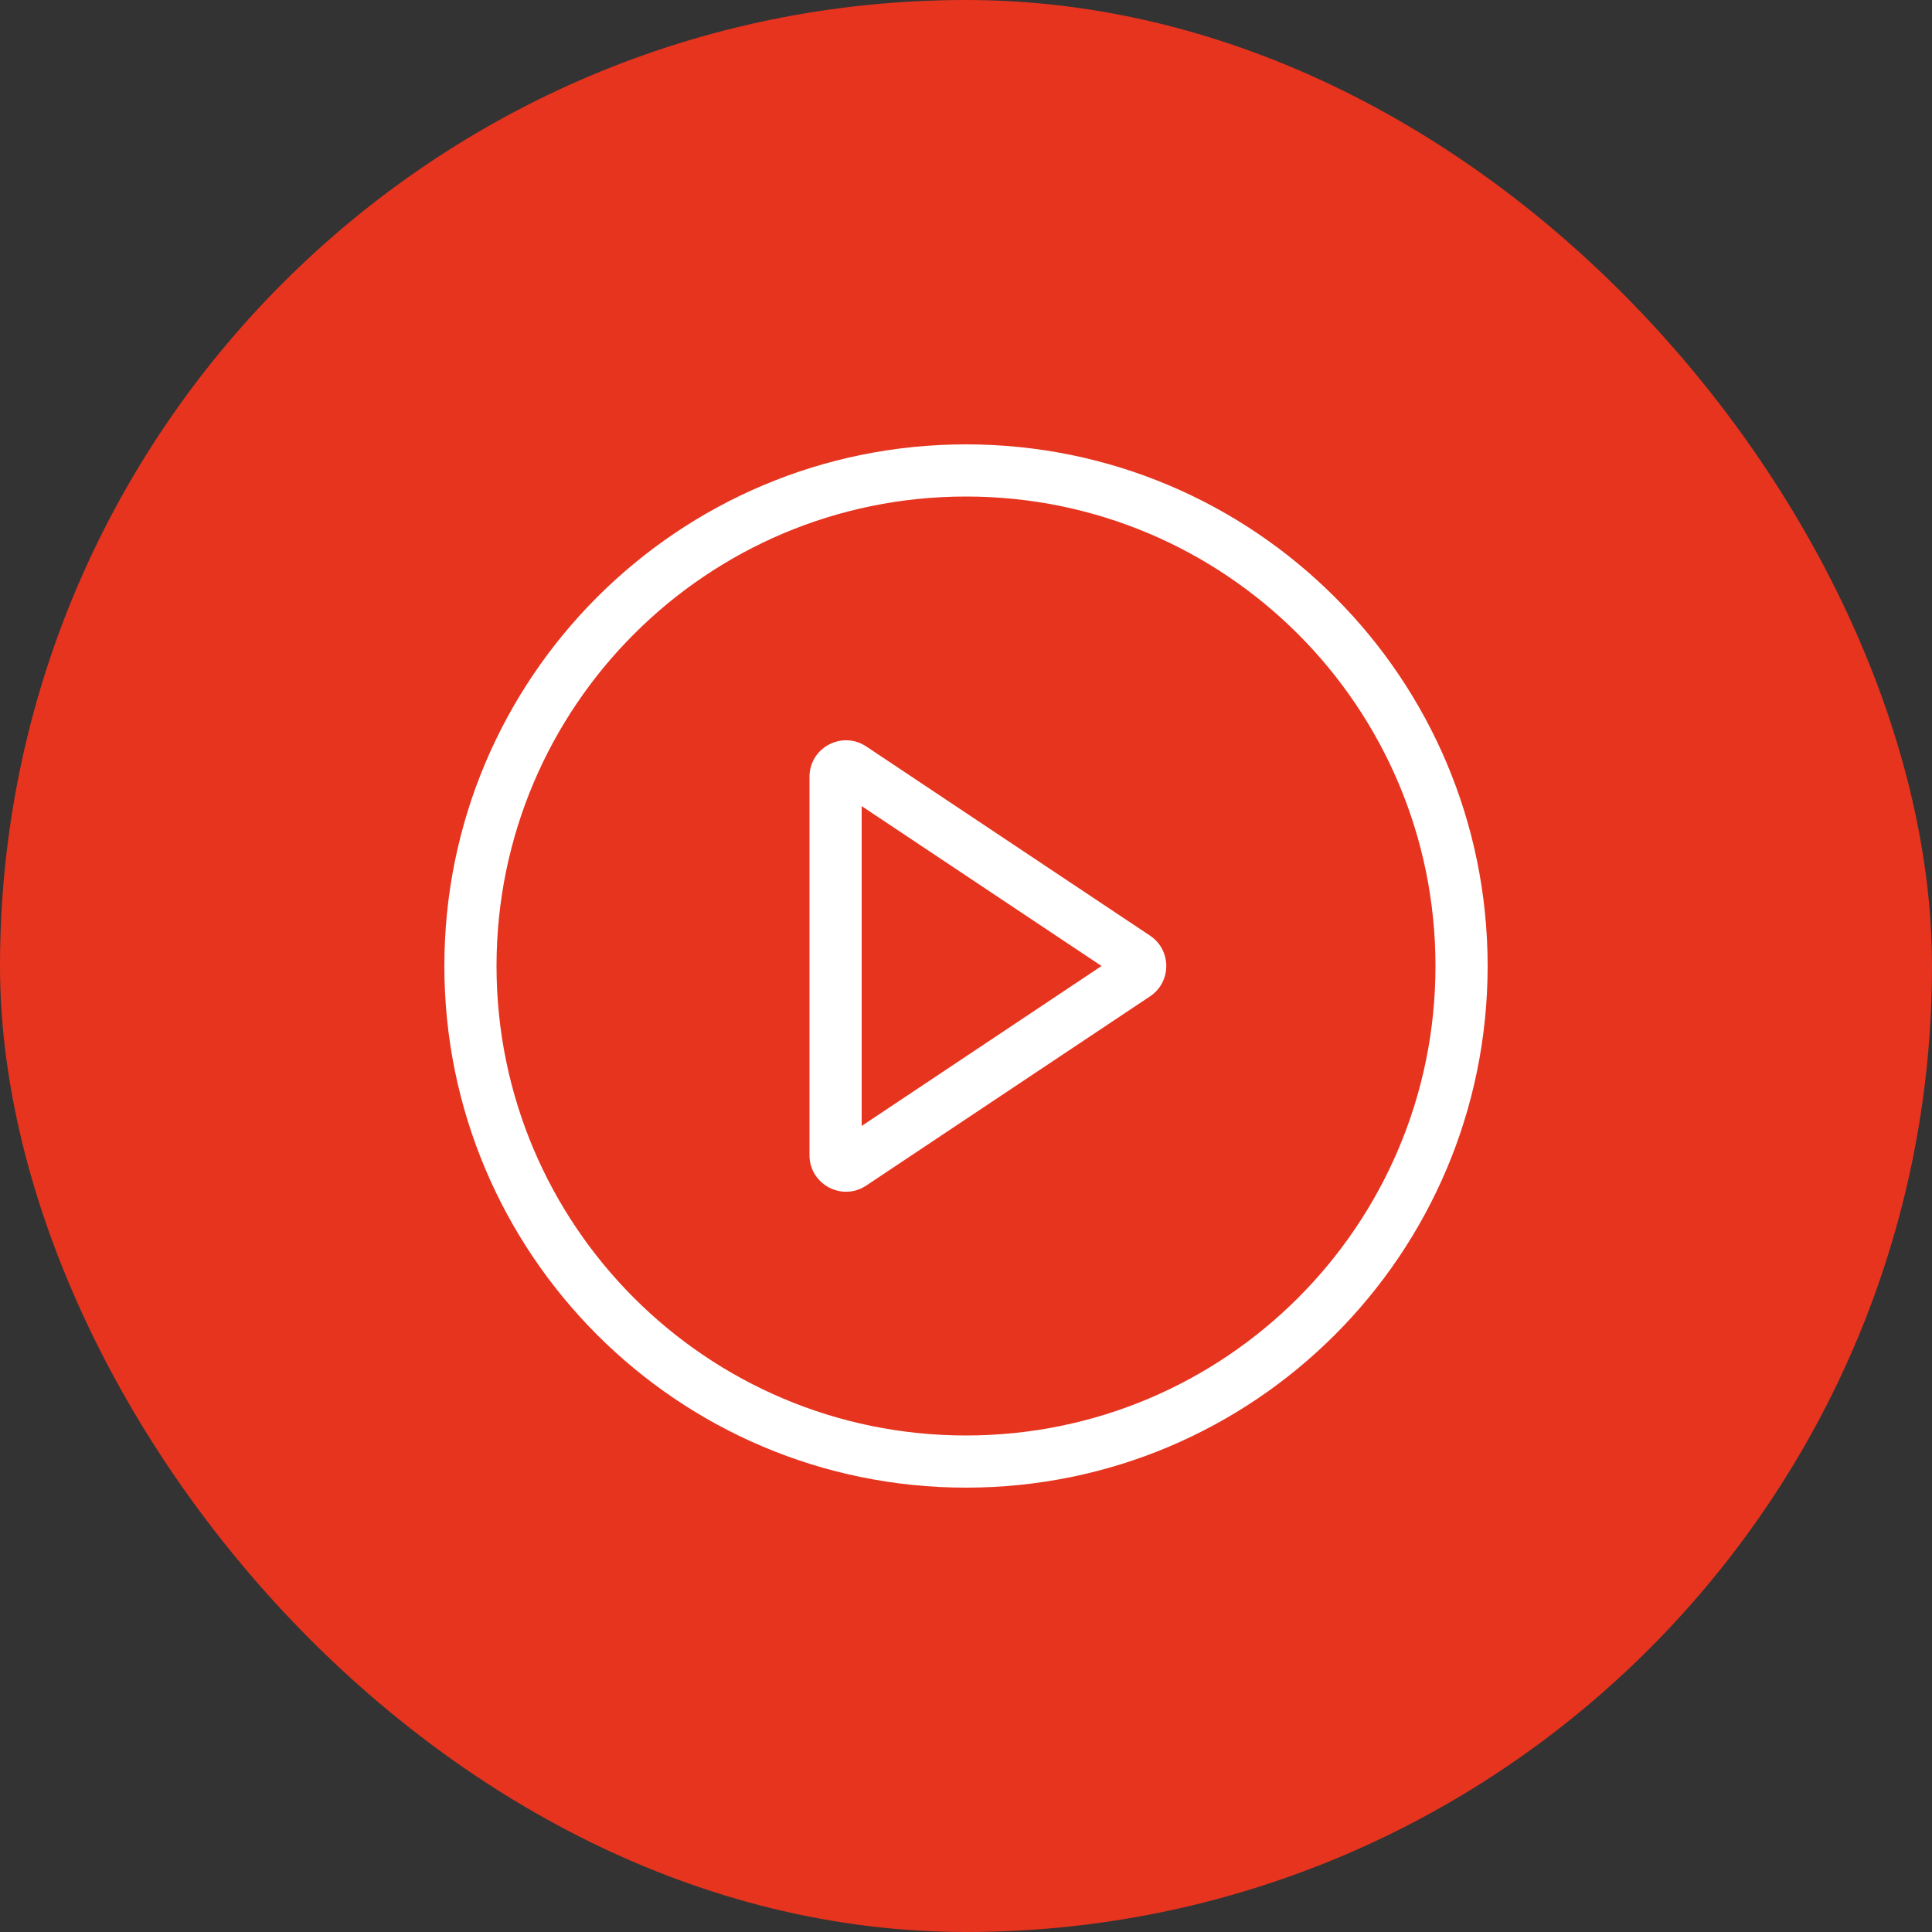
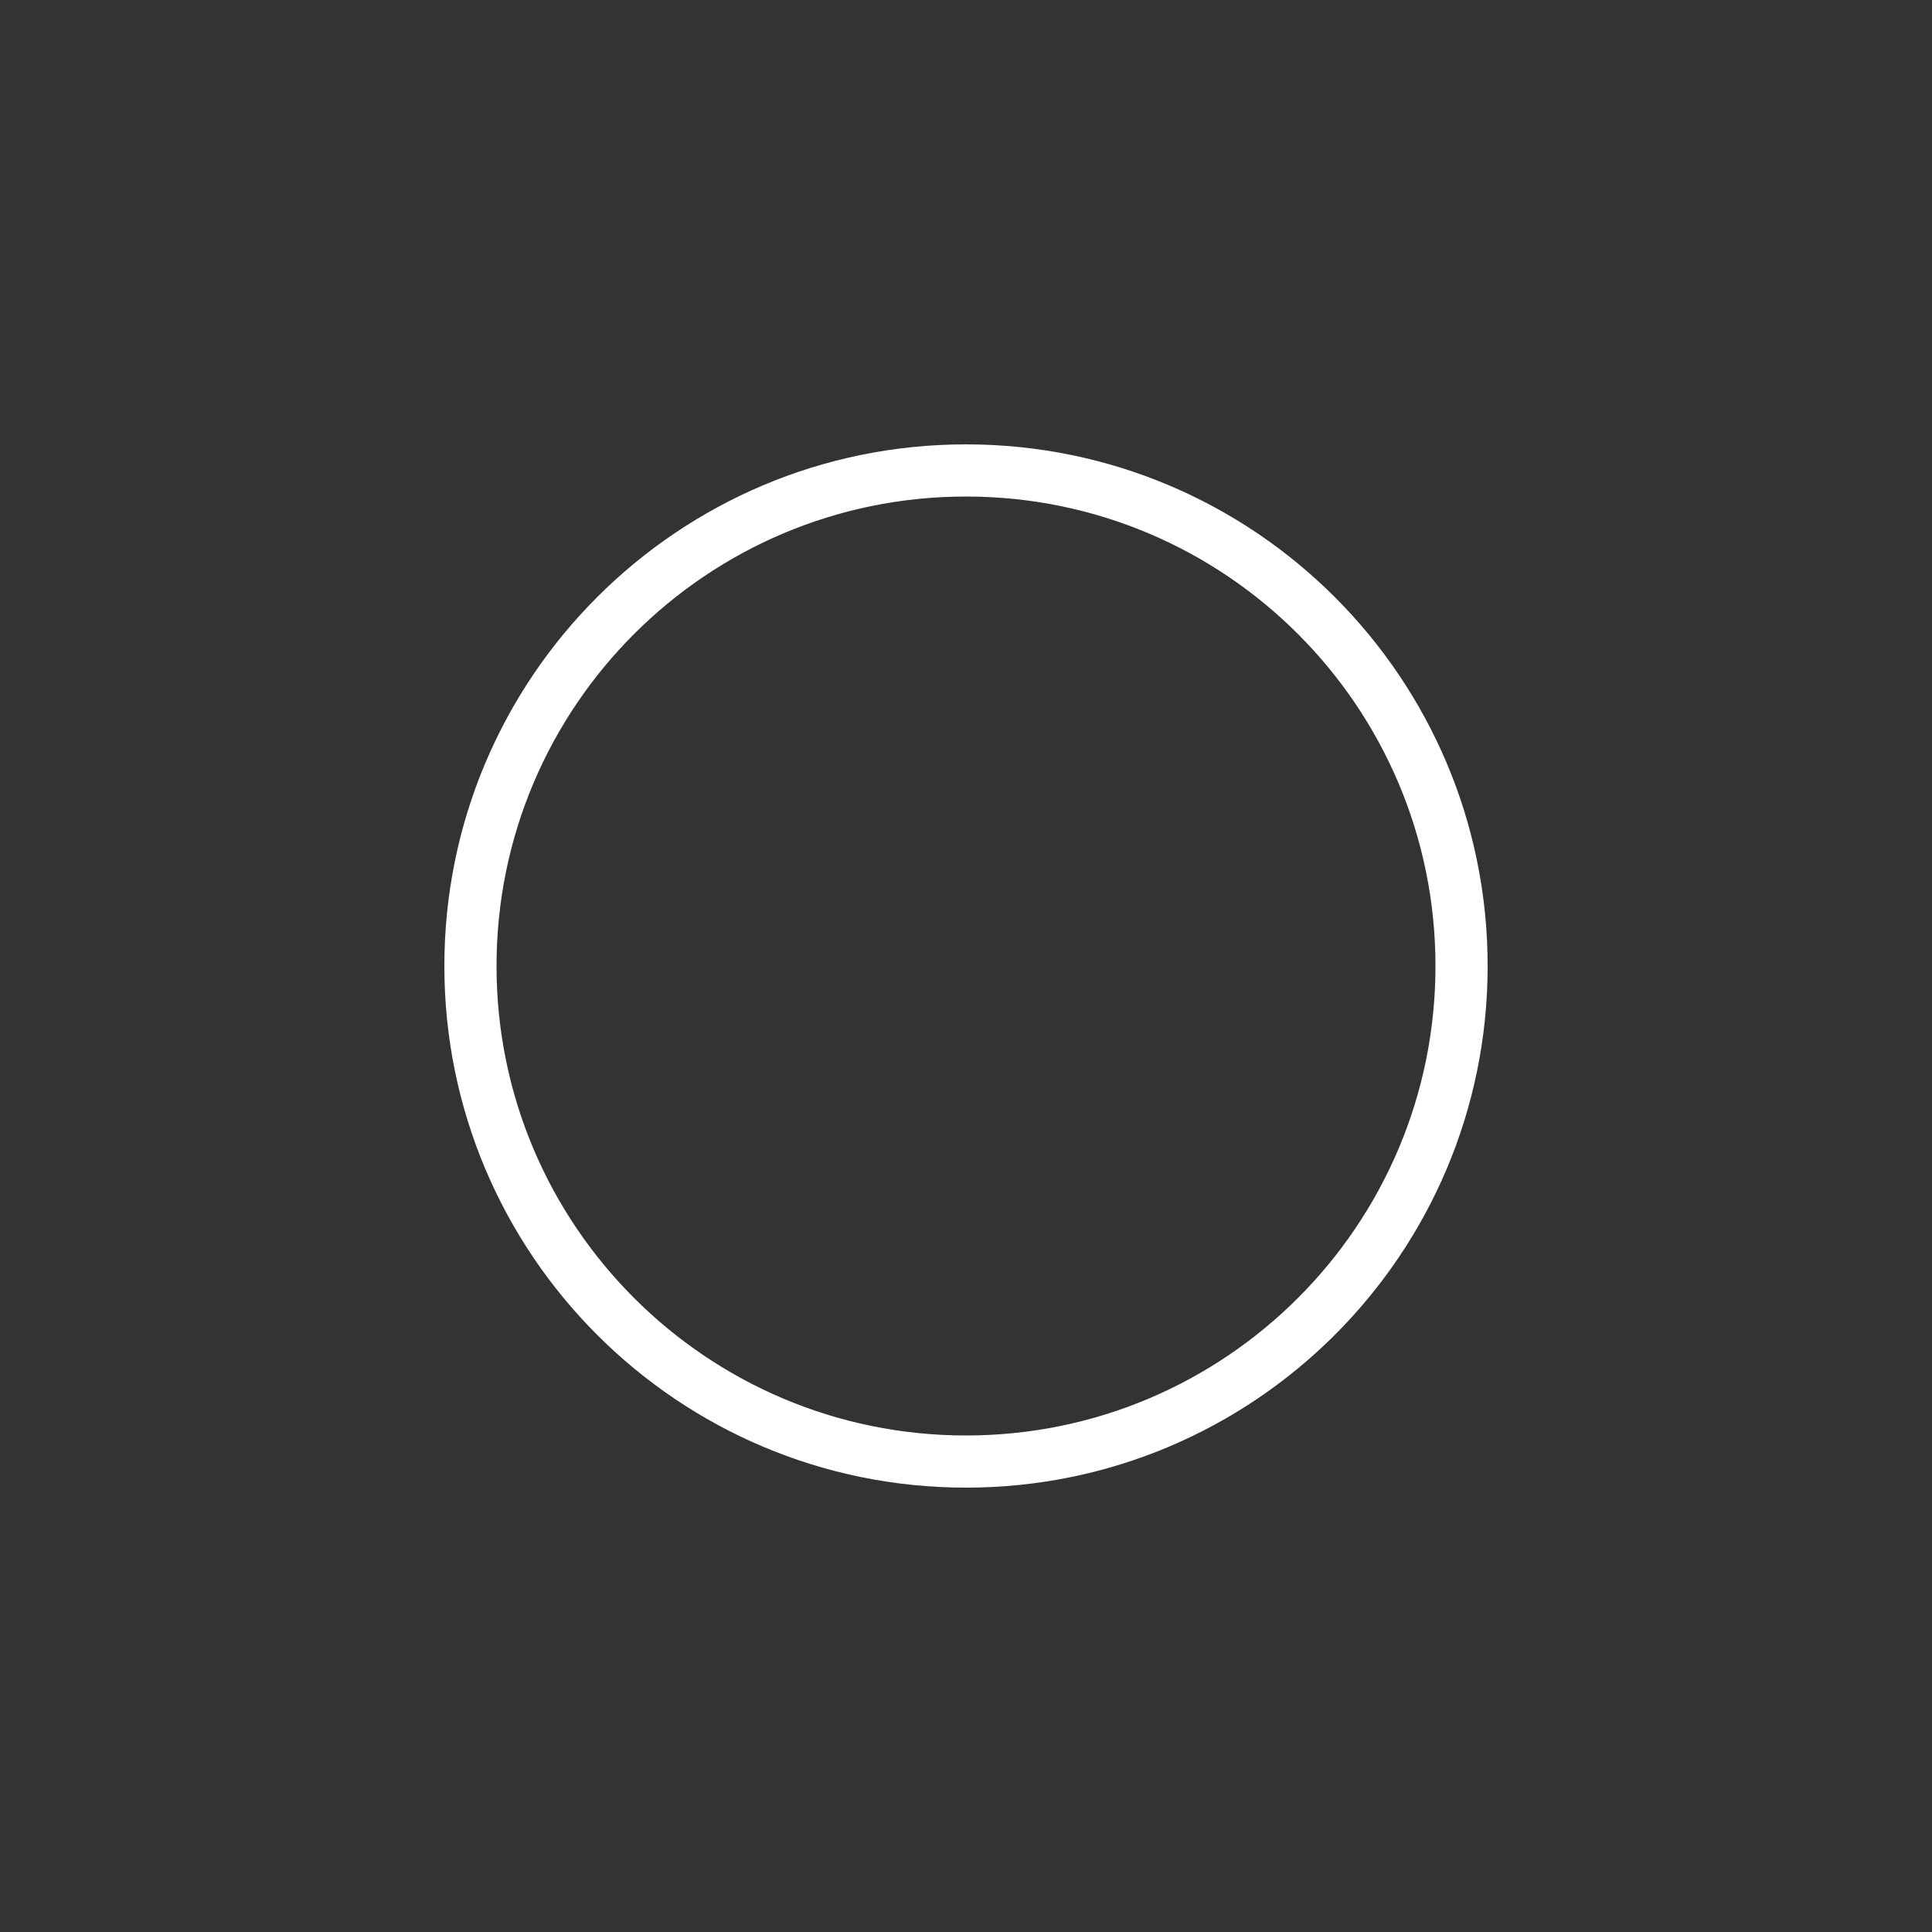
<svg xmlns="http://www.w3.org/2000/svg" width="100" height="100" viewBox="0 0 100 100" fill="none">
  <rect x="0" y="0" width="100" height="100" fill="#333333" stroke="none" />
-   <rect width="100" height="100" rx="50" fill="#E6341F" />
  <g clip-path="url(#clip0_672_704)">
    <path fill-rule="evenodd" clip-rule="evenodd" d="M50 74.3C63.42 74.3 74.3 63.421 74.3 50C74.3 36.58 63.421 25.7 50 25.7C36.58 25.7 25.7 36.58 25.7 50C25.7 63.42 36.58 74.3 50 74.3ZM50 77C64.912 77 77 64.912 77 50C77 35.088 64.912 23 50 23C35.088 23 23 35.088 23 50C23 64.912 35.088 77 50 77Z" fill="white" />
-     <path fill-rule="evenodd" clip-rule="evenodd" d="M57.016 50L44.6 41.723V58.278L57.016 50ZM59.524 48.428C60.647 49.176 60.647 50.825 59.524 51.573L44.838 61.364C43.582 62.201 41.899 61.301 41.899 59.791V40.209C41.899 38.7 43.582 37.799 44.838 38.637L59.524 48.428Z" fill="white" />
  </g>
  <defs>
    <clipPath id="clip0_672_704">
      <rect width="54" height="54" fill="white" transform="translate(23 23)" />
    </clipPath>
  </defs>
</svg>